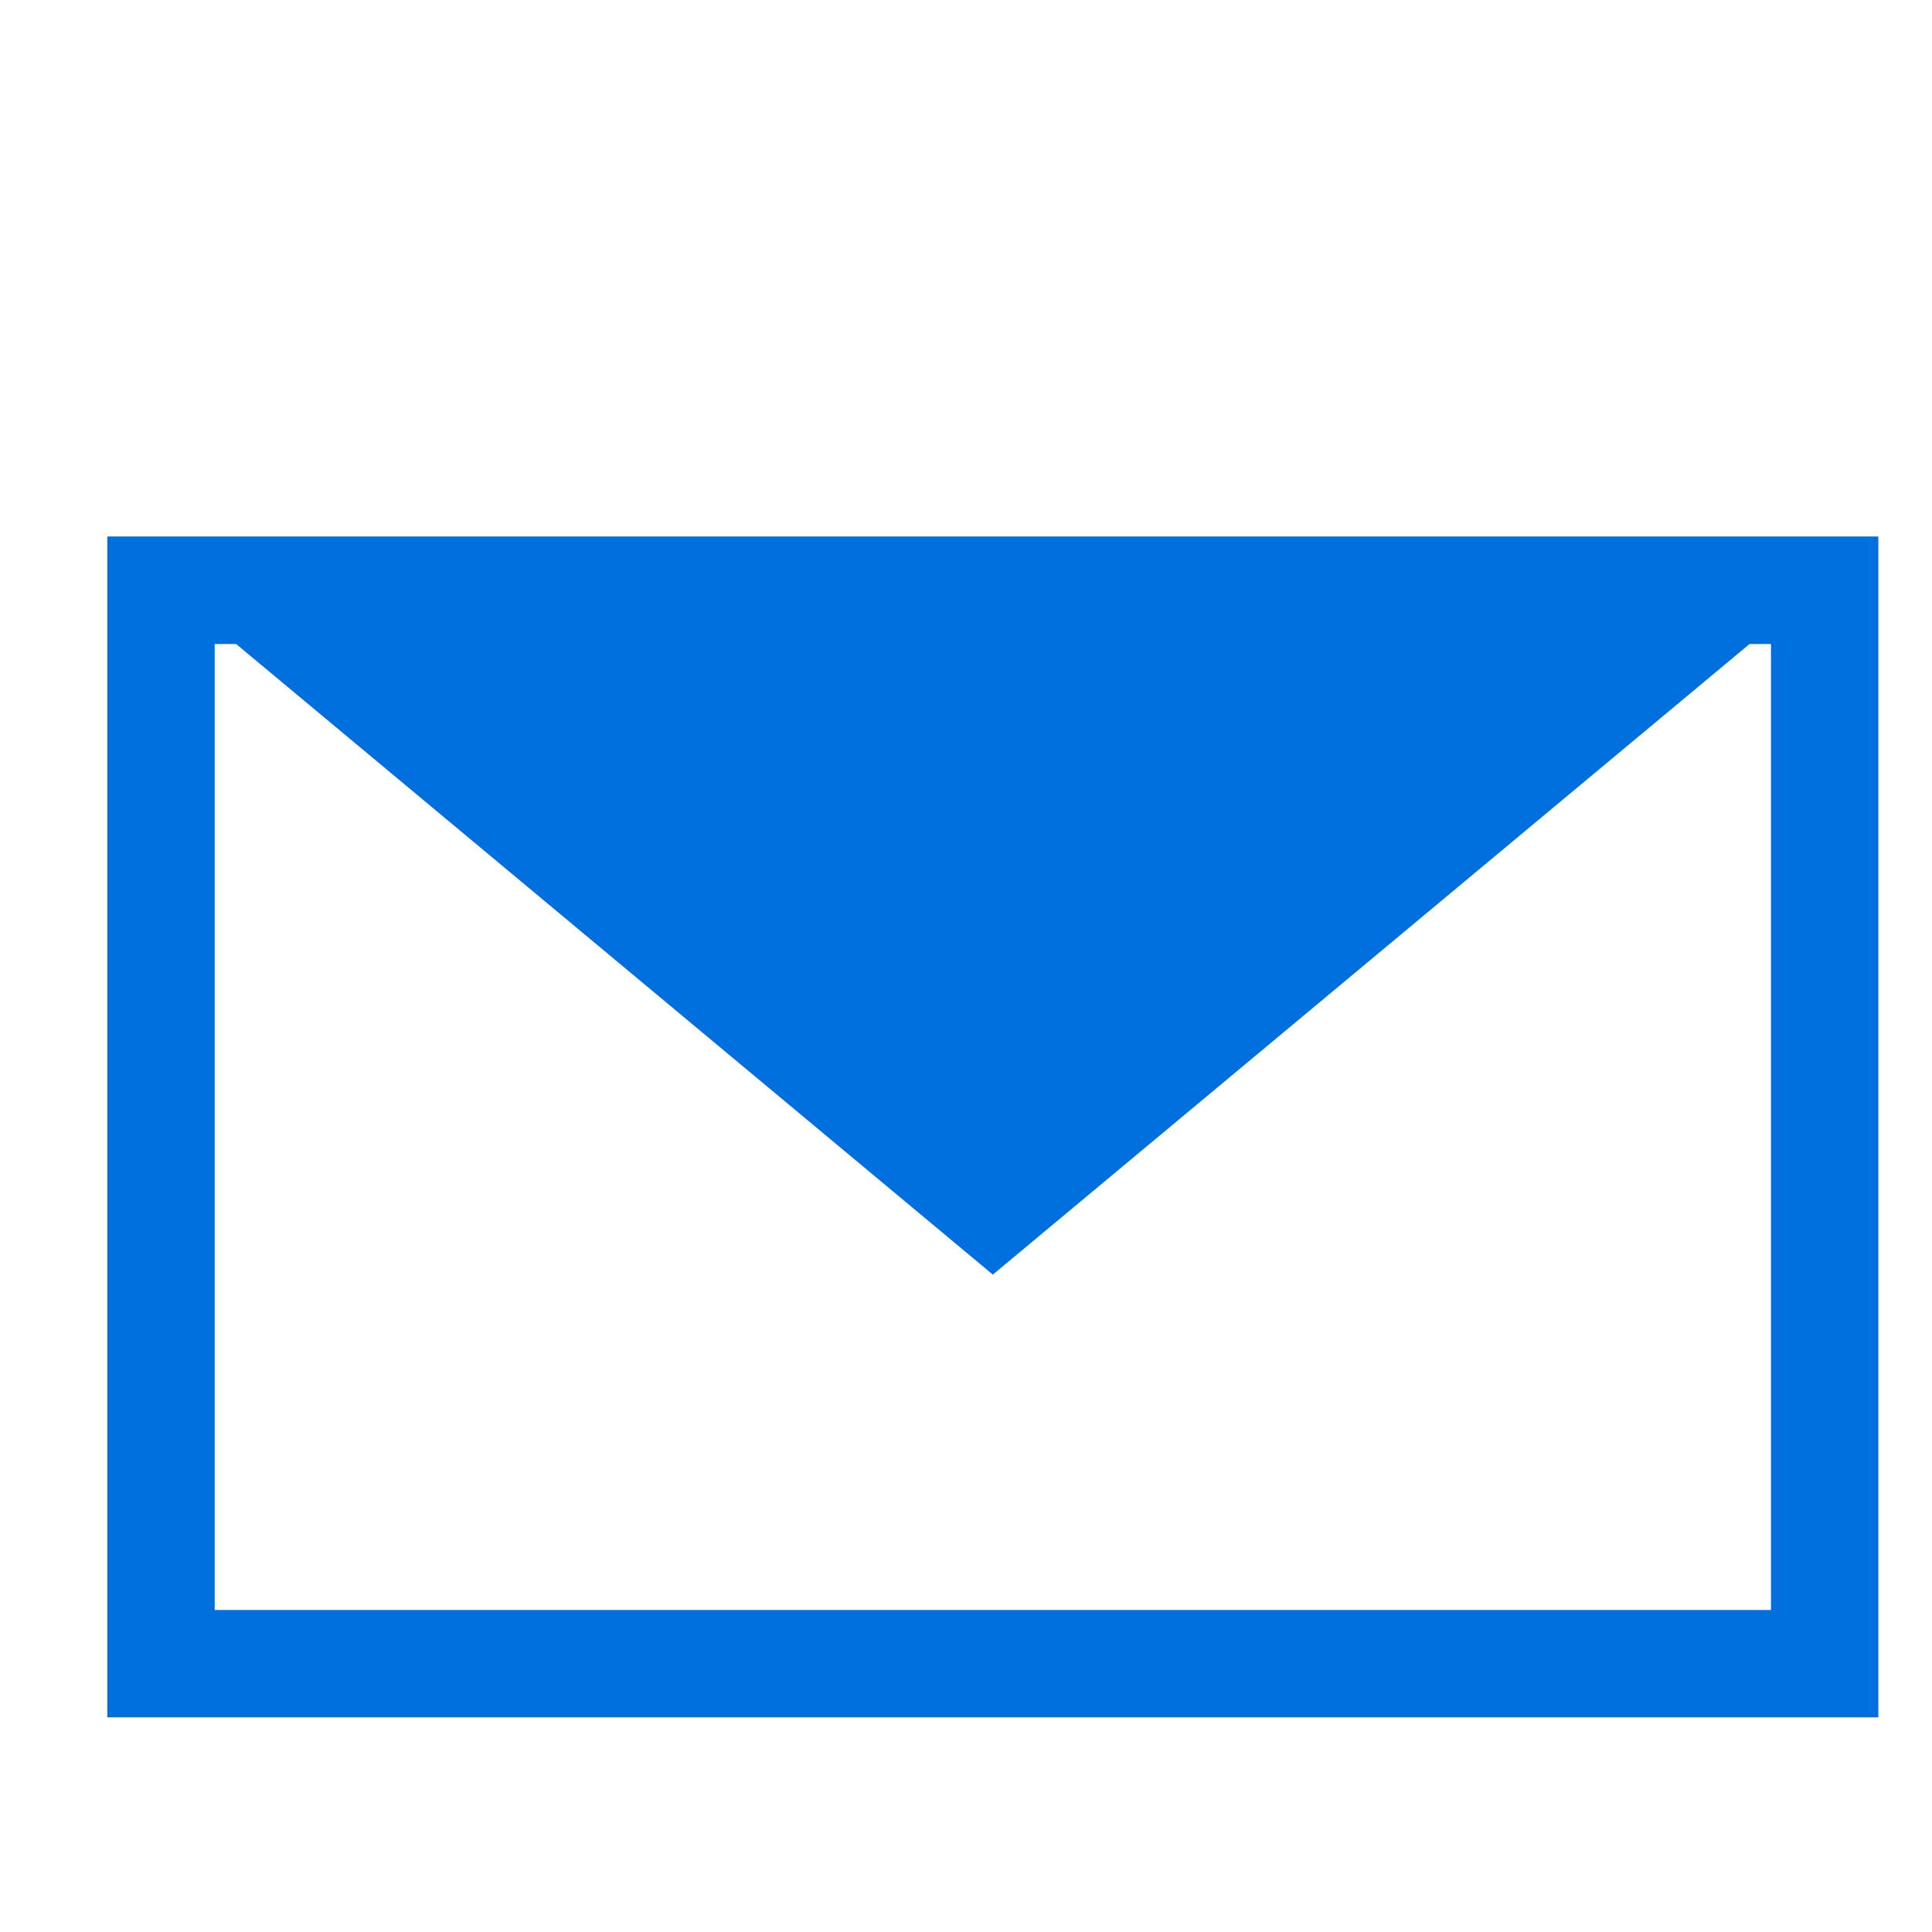
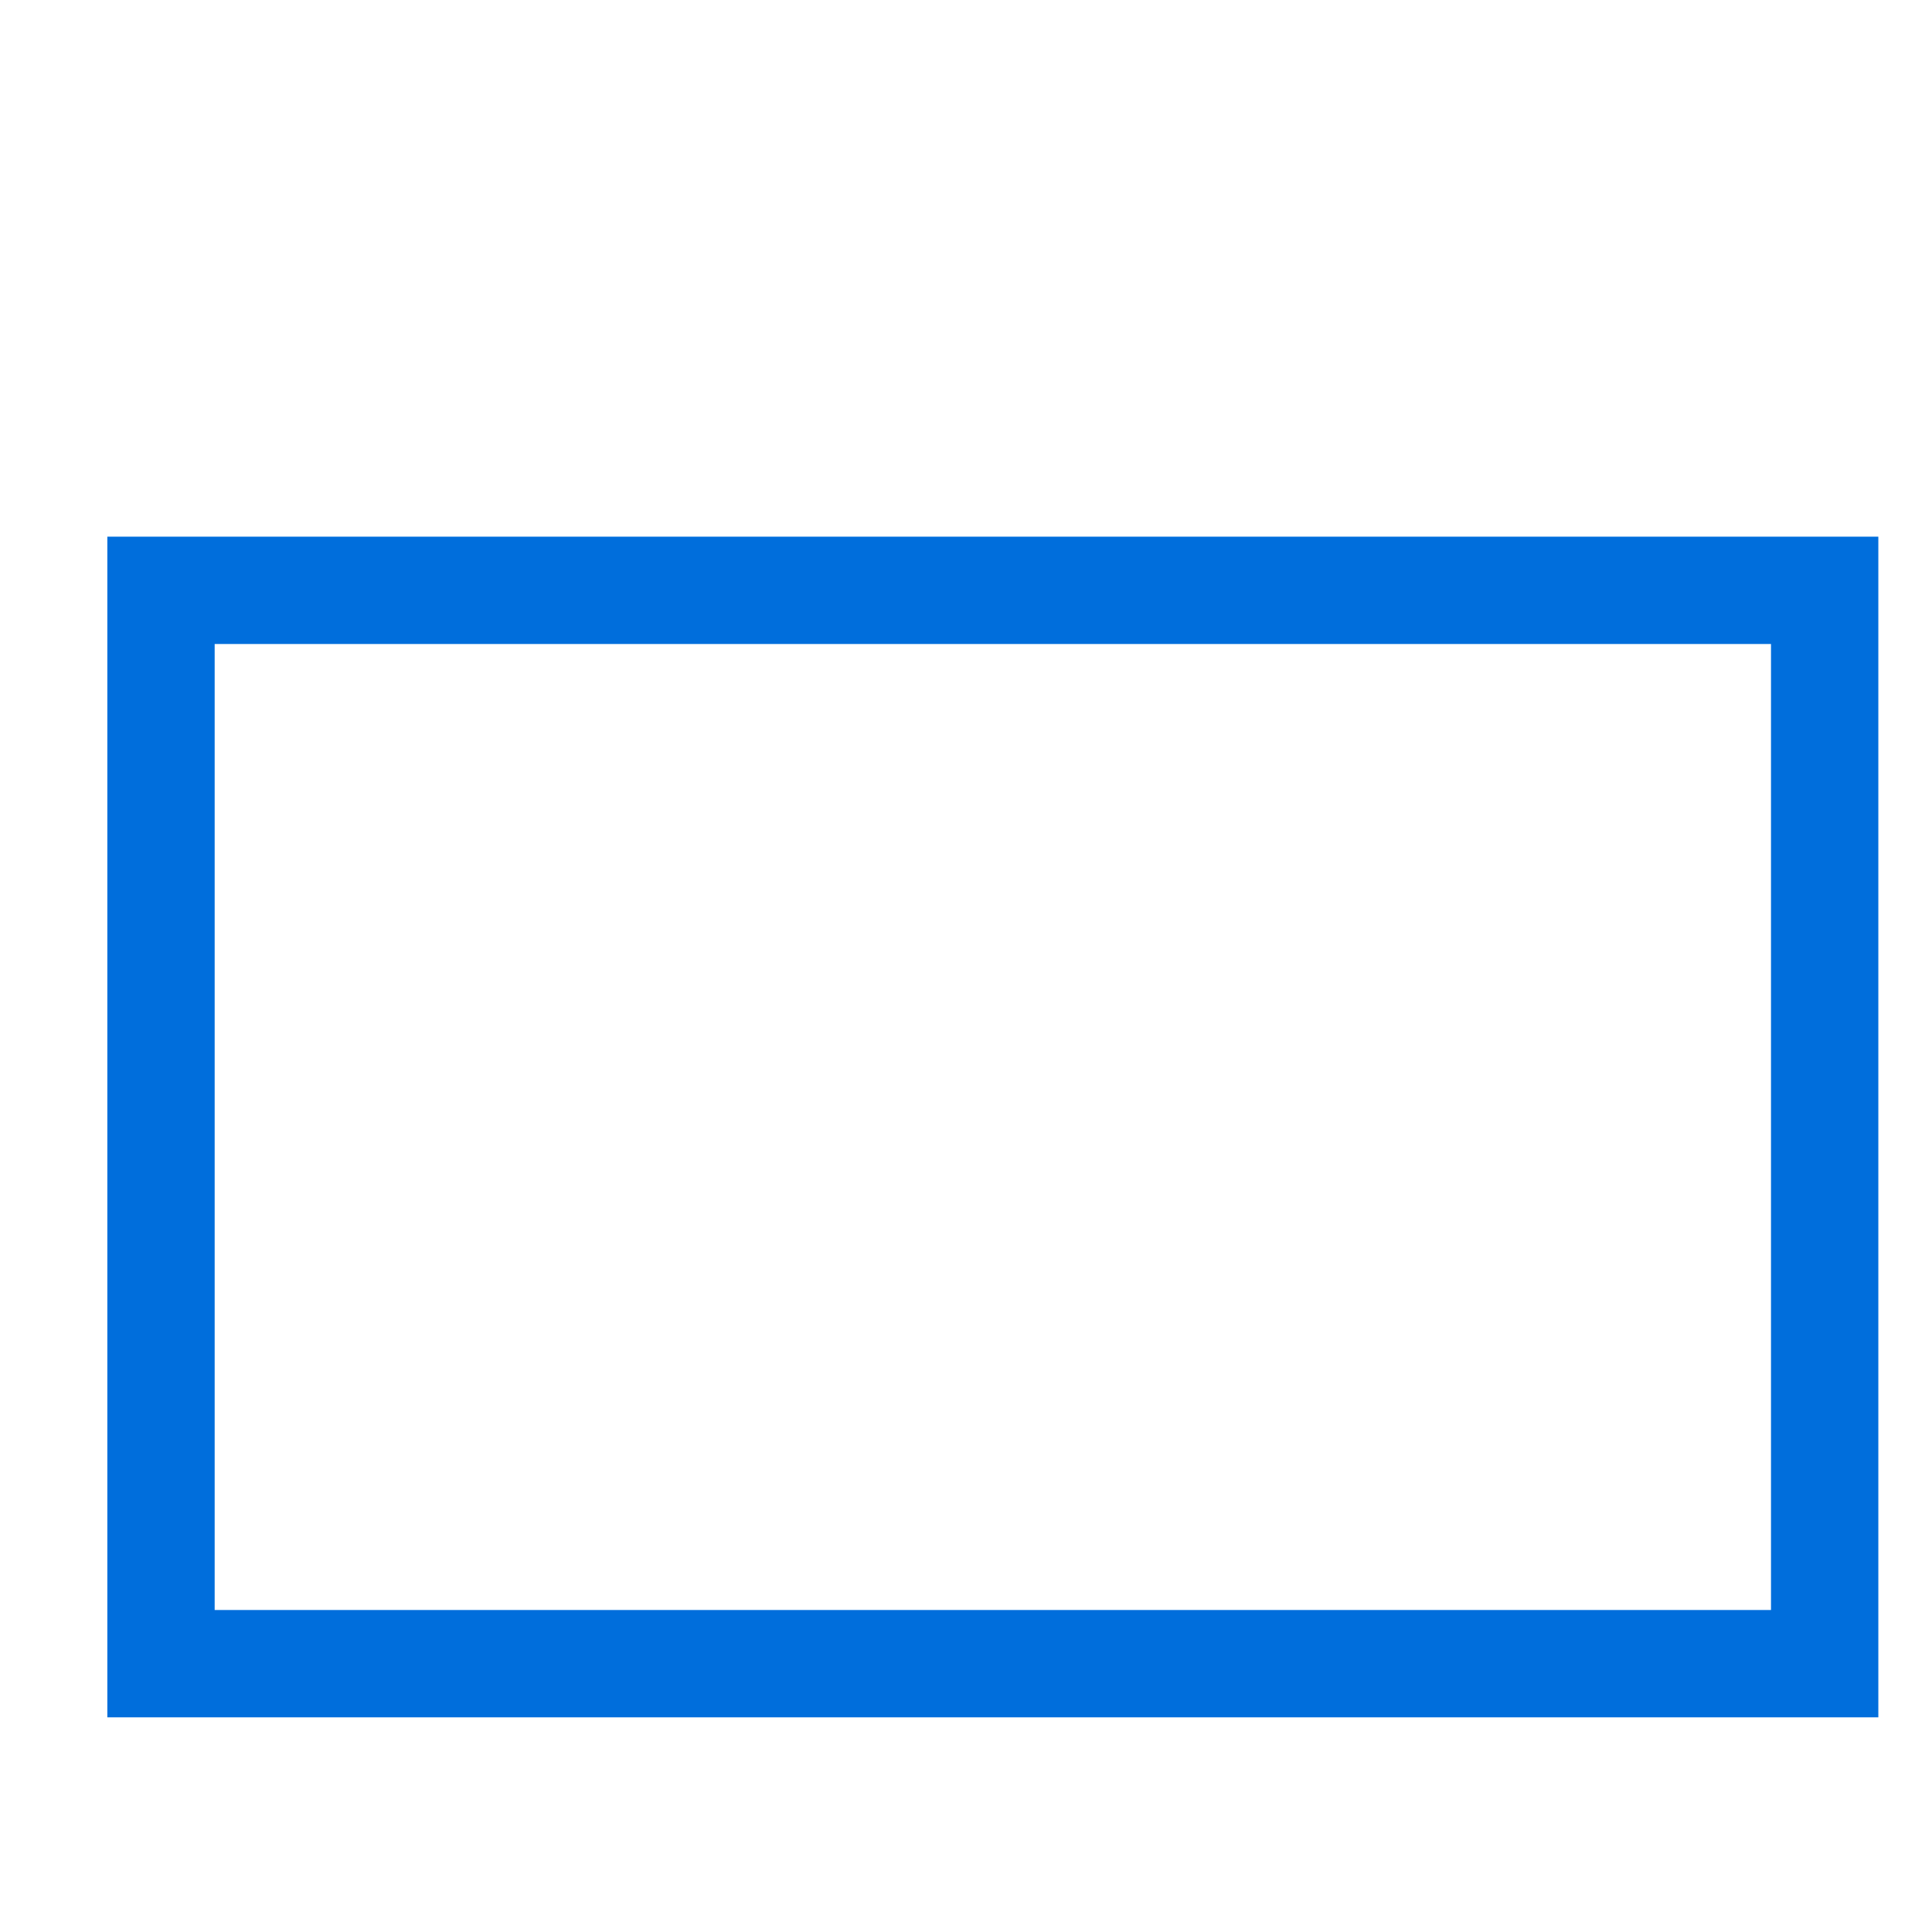
<svg xmlns="http://www.w3.org/2000/svg" width="18" height="18" viewBox="0 0 18 18" fill="none">
-   <rect width="18" height="18" fill="white" />
  <rect x="1.5" y="5.5" width="15.5" height="10" stroke="#006EDC" />
-   <path d="M17.5 5H1L9.25 11.875L17.5 5Z" fill="#006EDC" />
</svg>